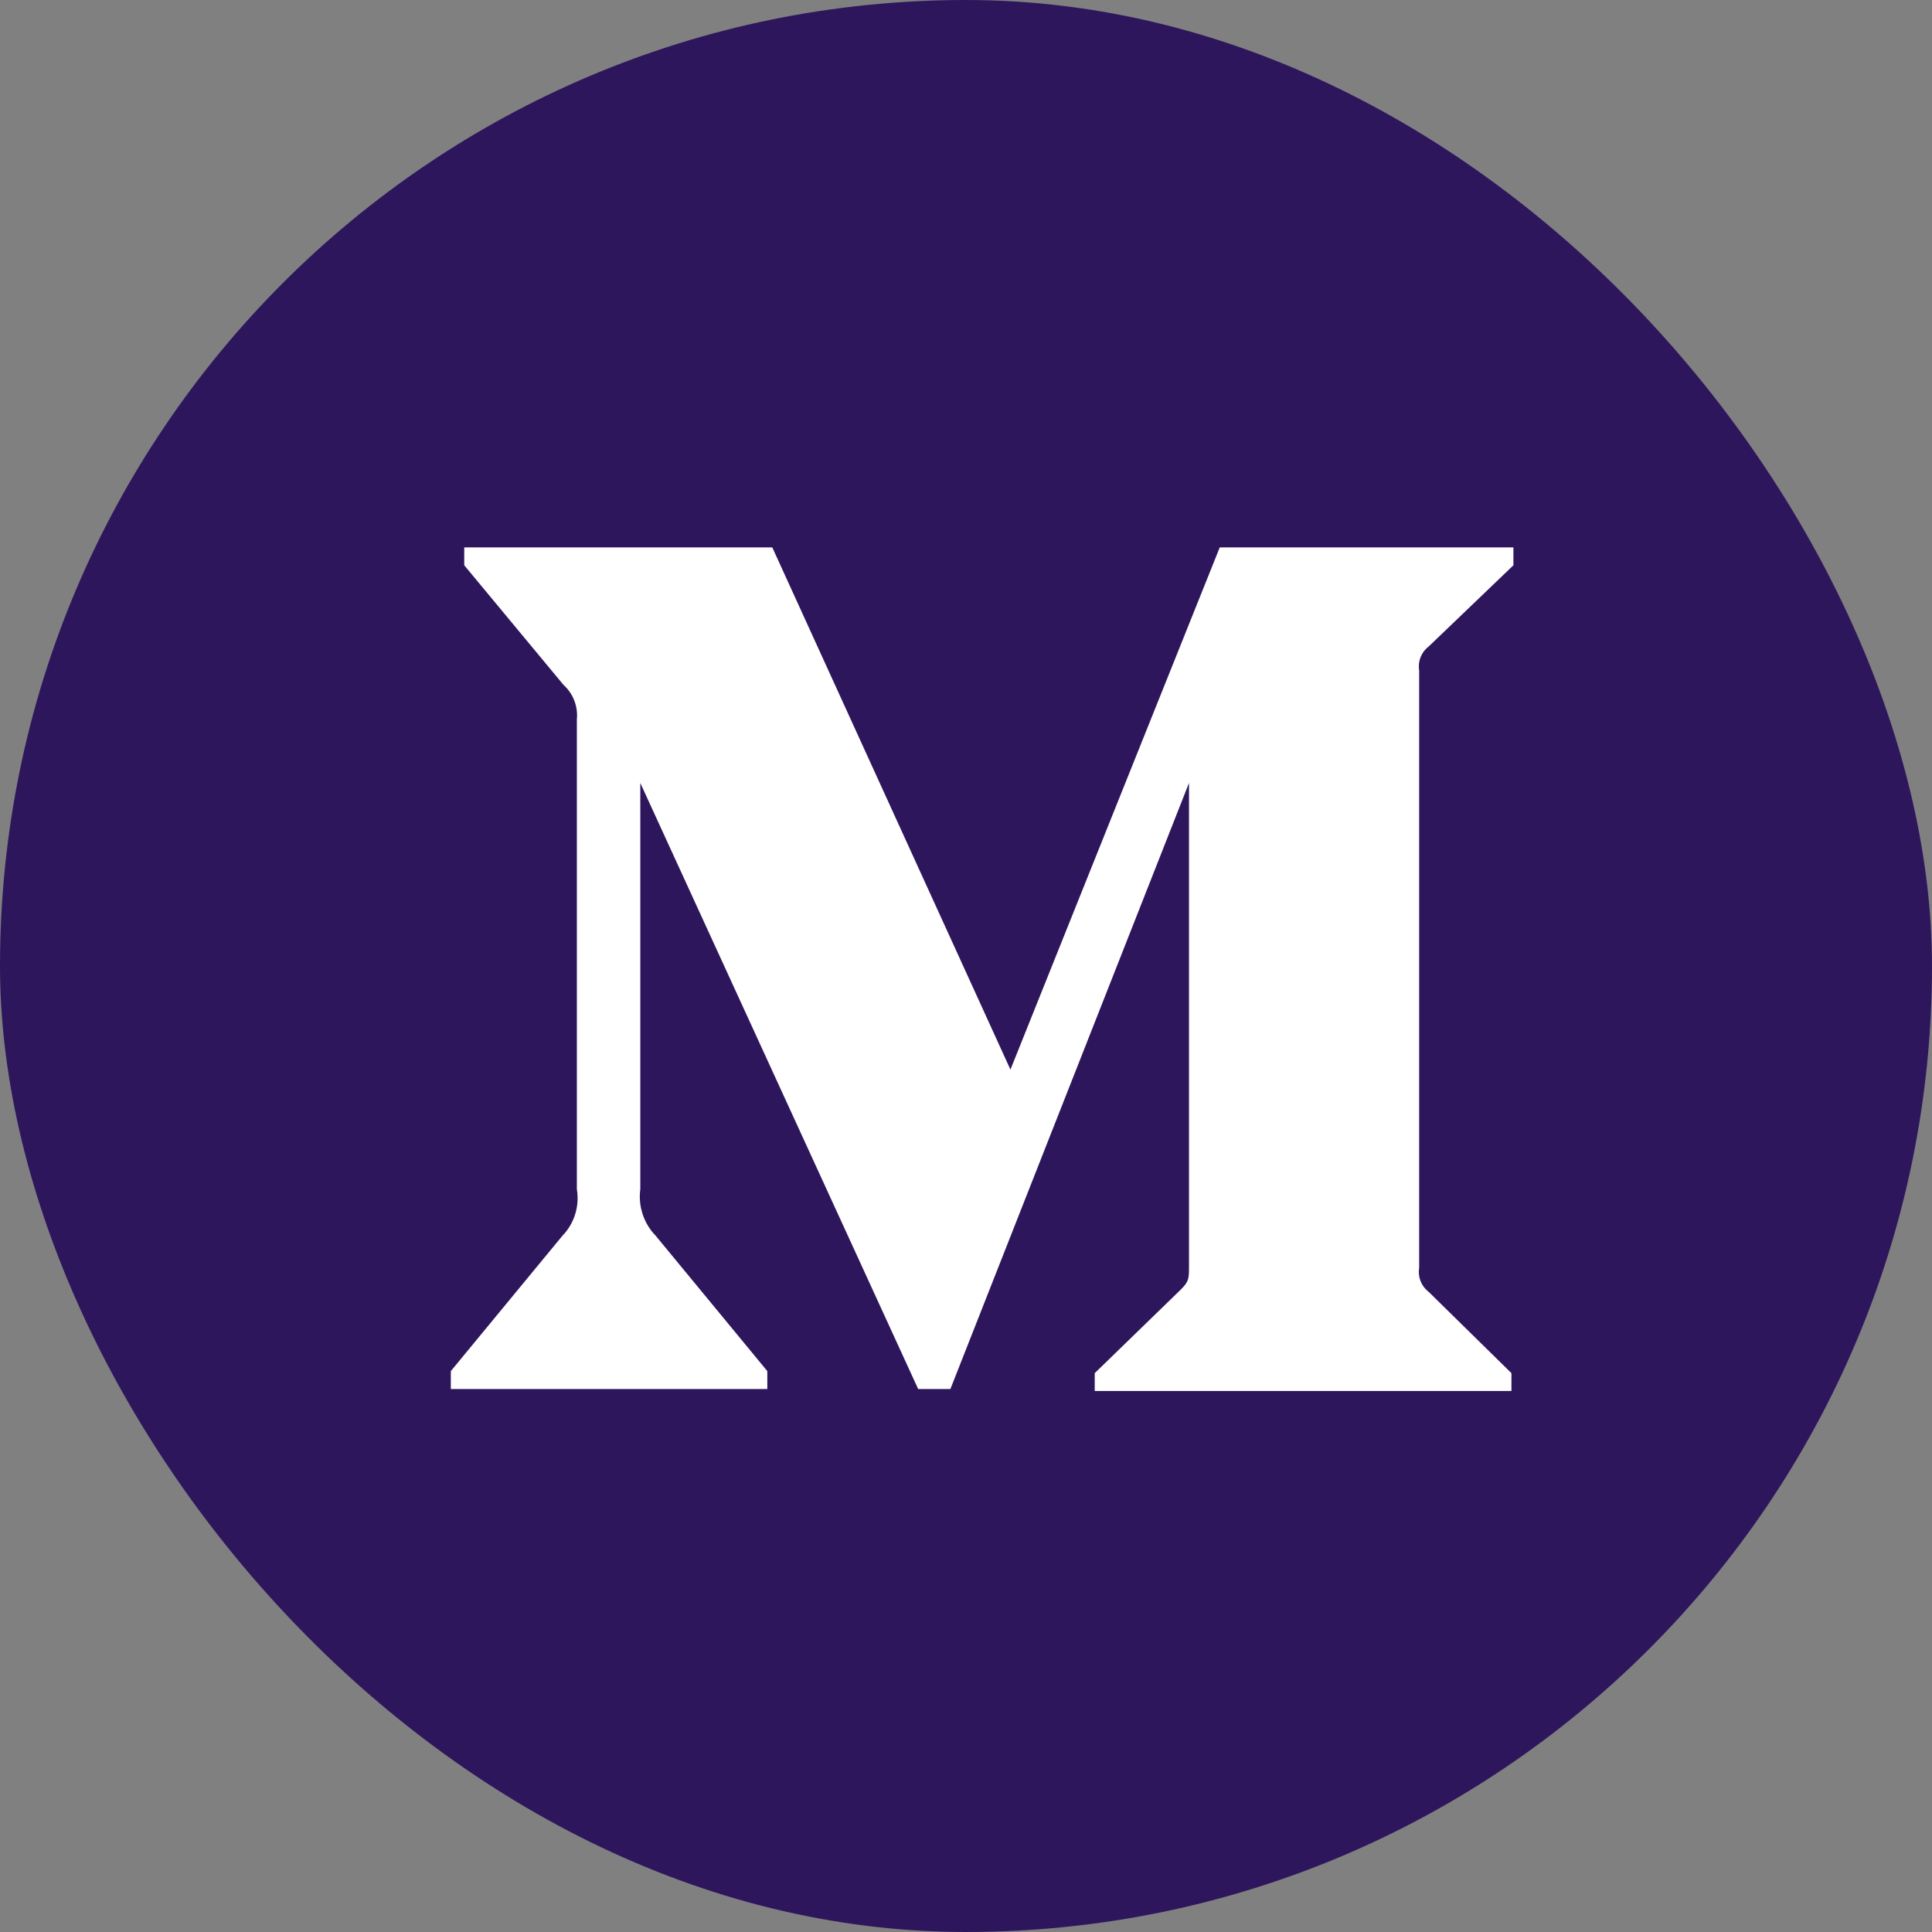
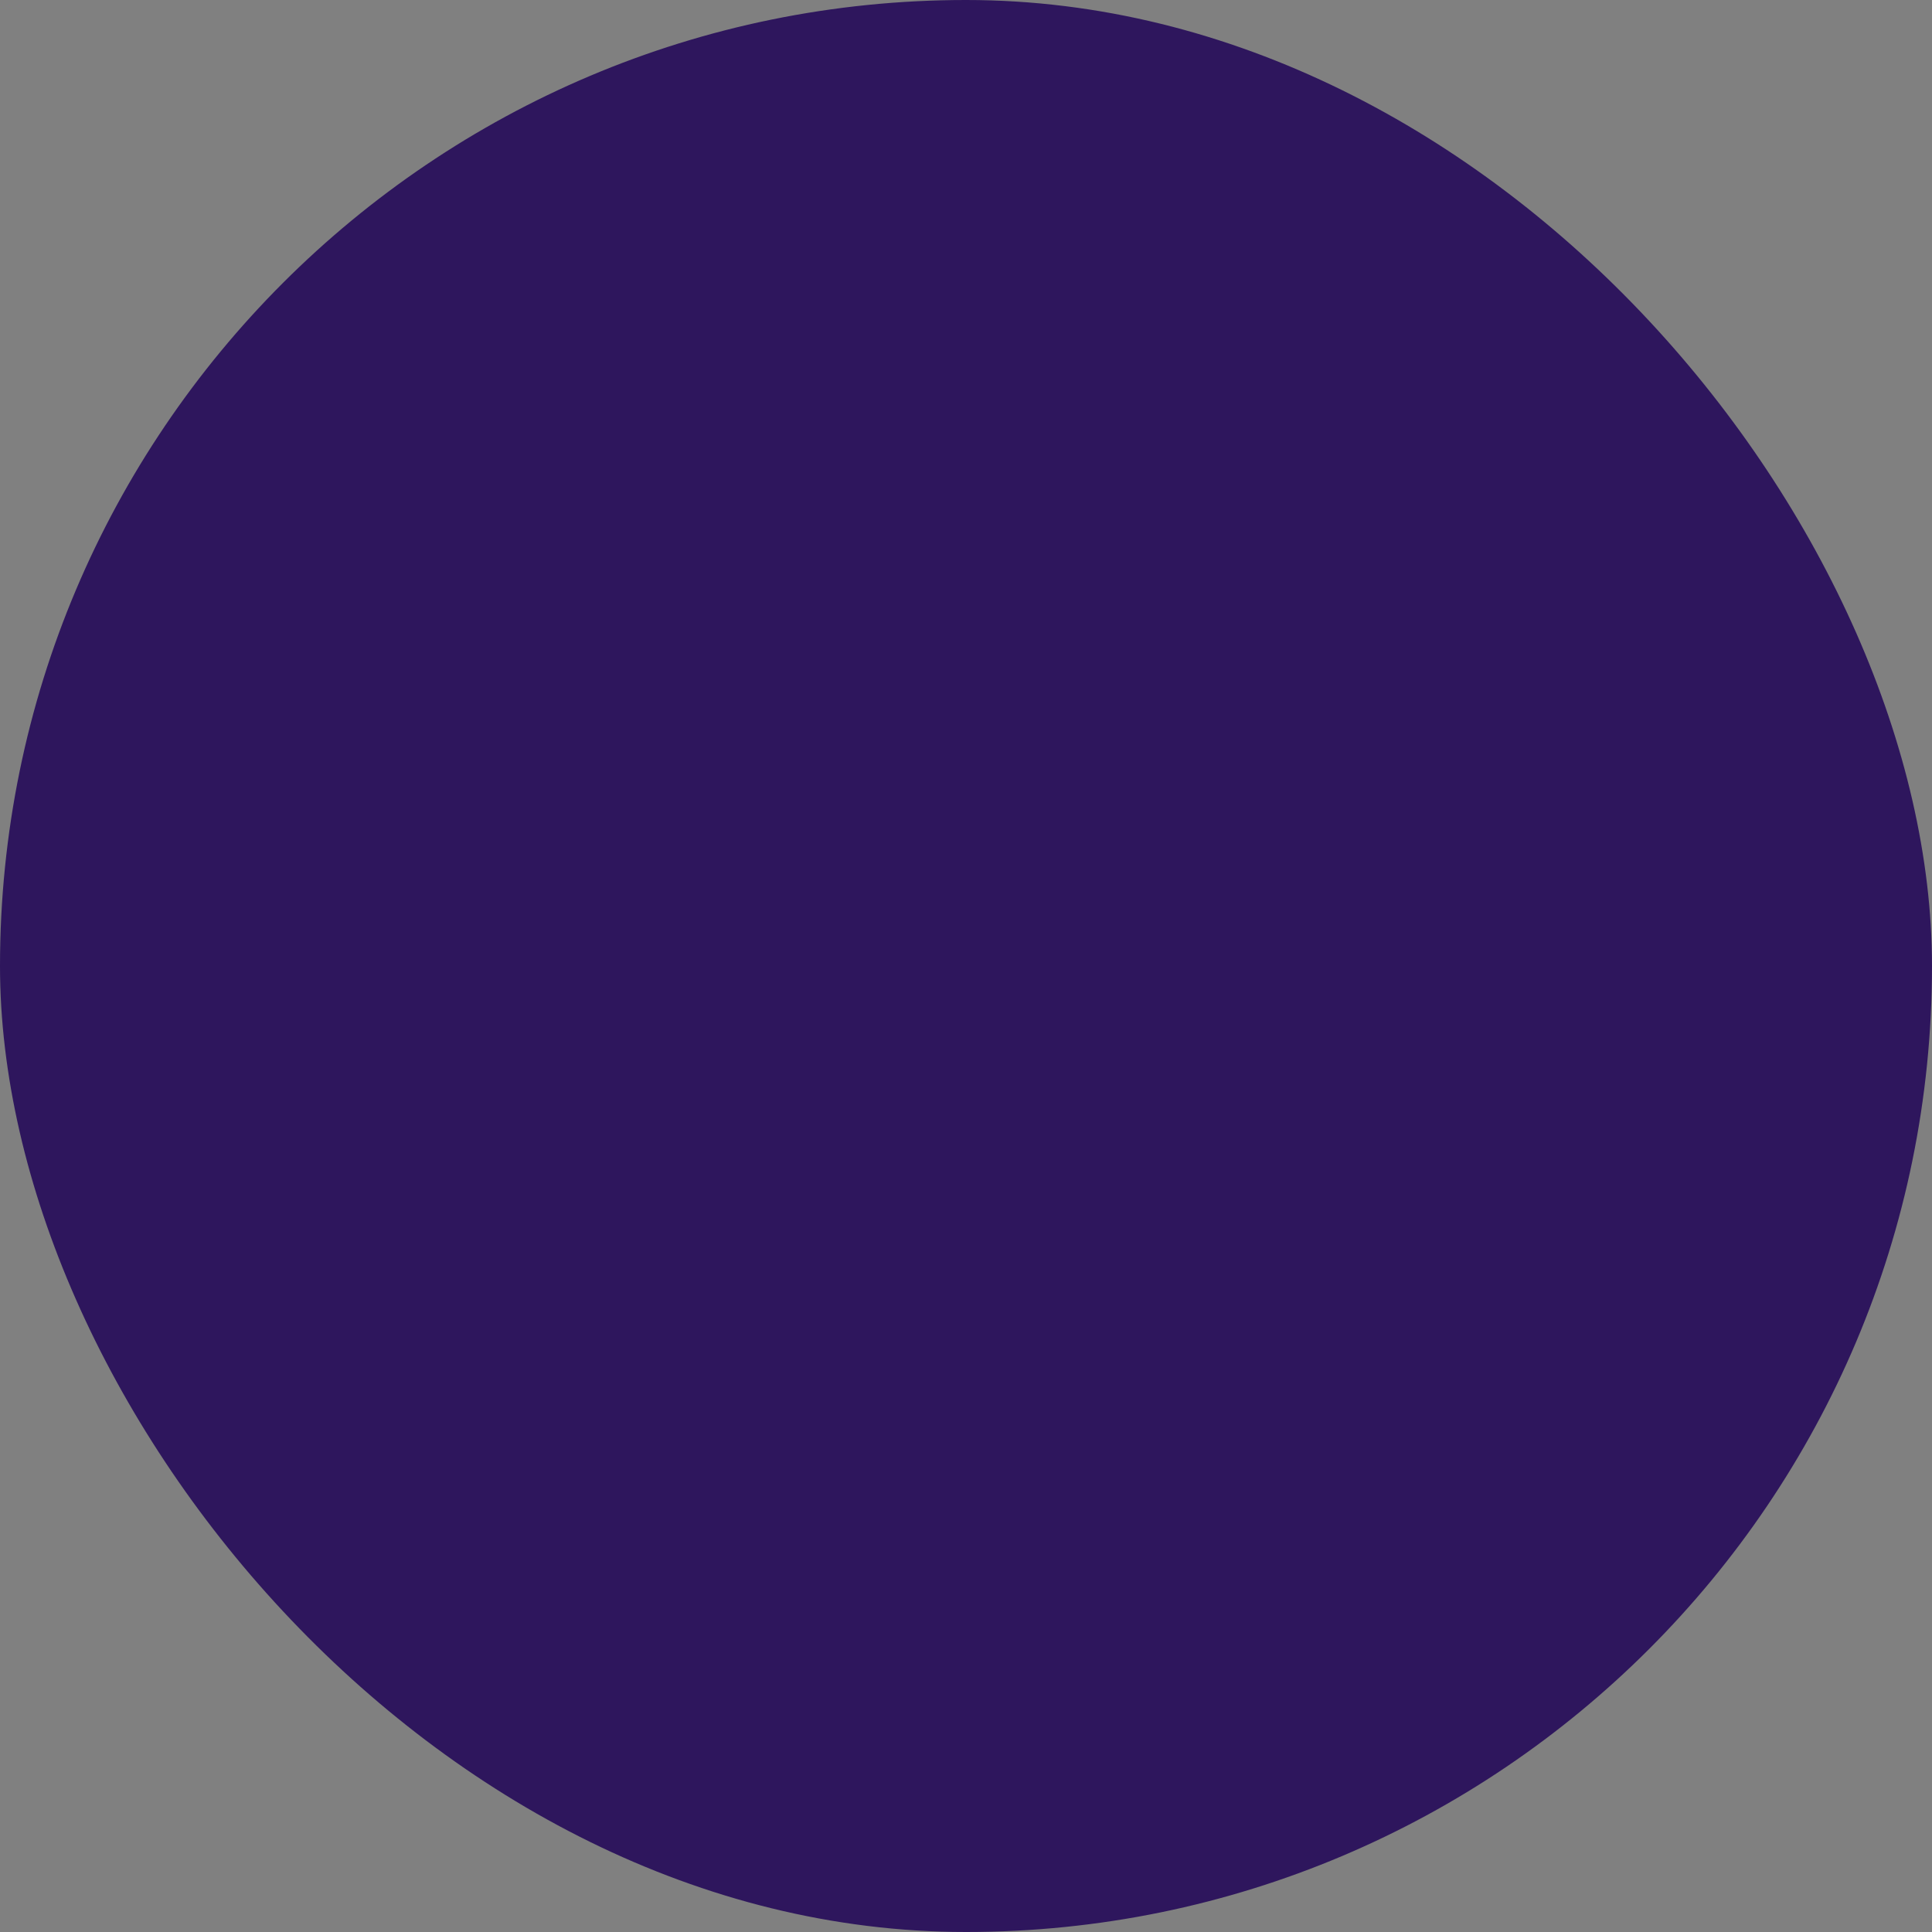
<svg xmlns="http://www.w3.org/2000/svg" width="38" height="38" viewBox="0 0 38 38" fill="none">
  <rect x="0" y="0" width="38" height="38" fill="#808080" stroke="none" />
  <rect width="38" height="38" rx="19" fill="#2E165D" />
-   <path fill-rule="evenodd" clip-rule="evenodd" d="M11.346 14.152C11.372 13.895 11.273 13.641 11.082 13.469L9.131 11.118V10.767H15.19L19.874 21.038L23.991 10.767H29.767V11.118L28.099 12.717C27.955 12.827 27.884 13.007 27.913 13.186V24.94C27.884 25.118 27.955 25.298 28.099 25.408L29.728 27.008V27.359H21.532V27.008L23.22 25.369C23.386 25.203 23.386 25.155 23.386 24.901V15.4L18.693 27.32H18.059L12.594 15.4V23.389C12.549 23.725 12.661 24.063 12.896 24.305L15.092 26.968V27.32H8.867V26.968L11.063 24.305C11.298 24.062 11.402 23.722 11.346 23.389V14.152Z" fill="white" />
</svg>